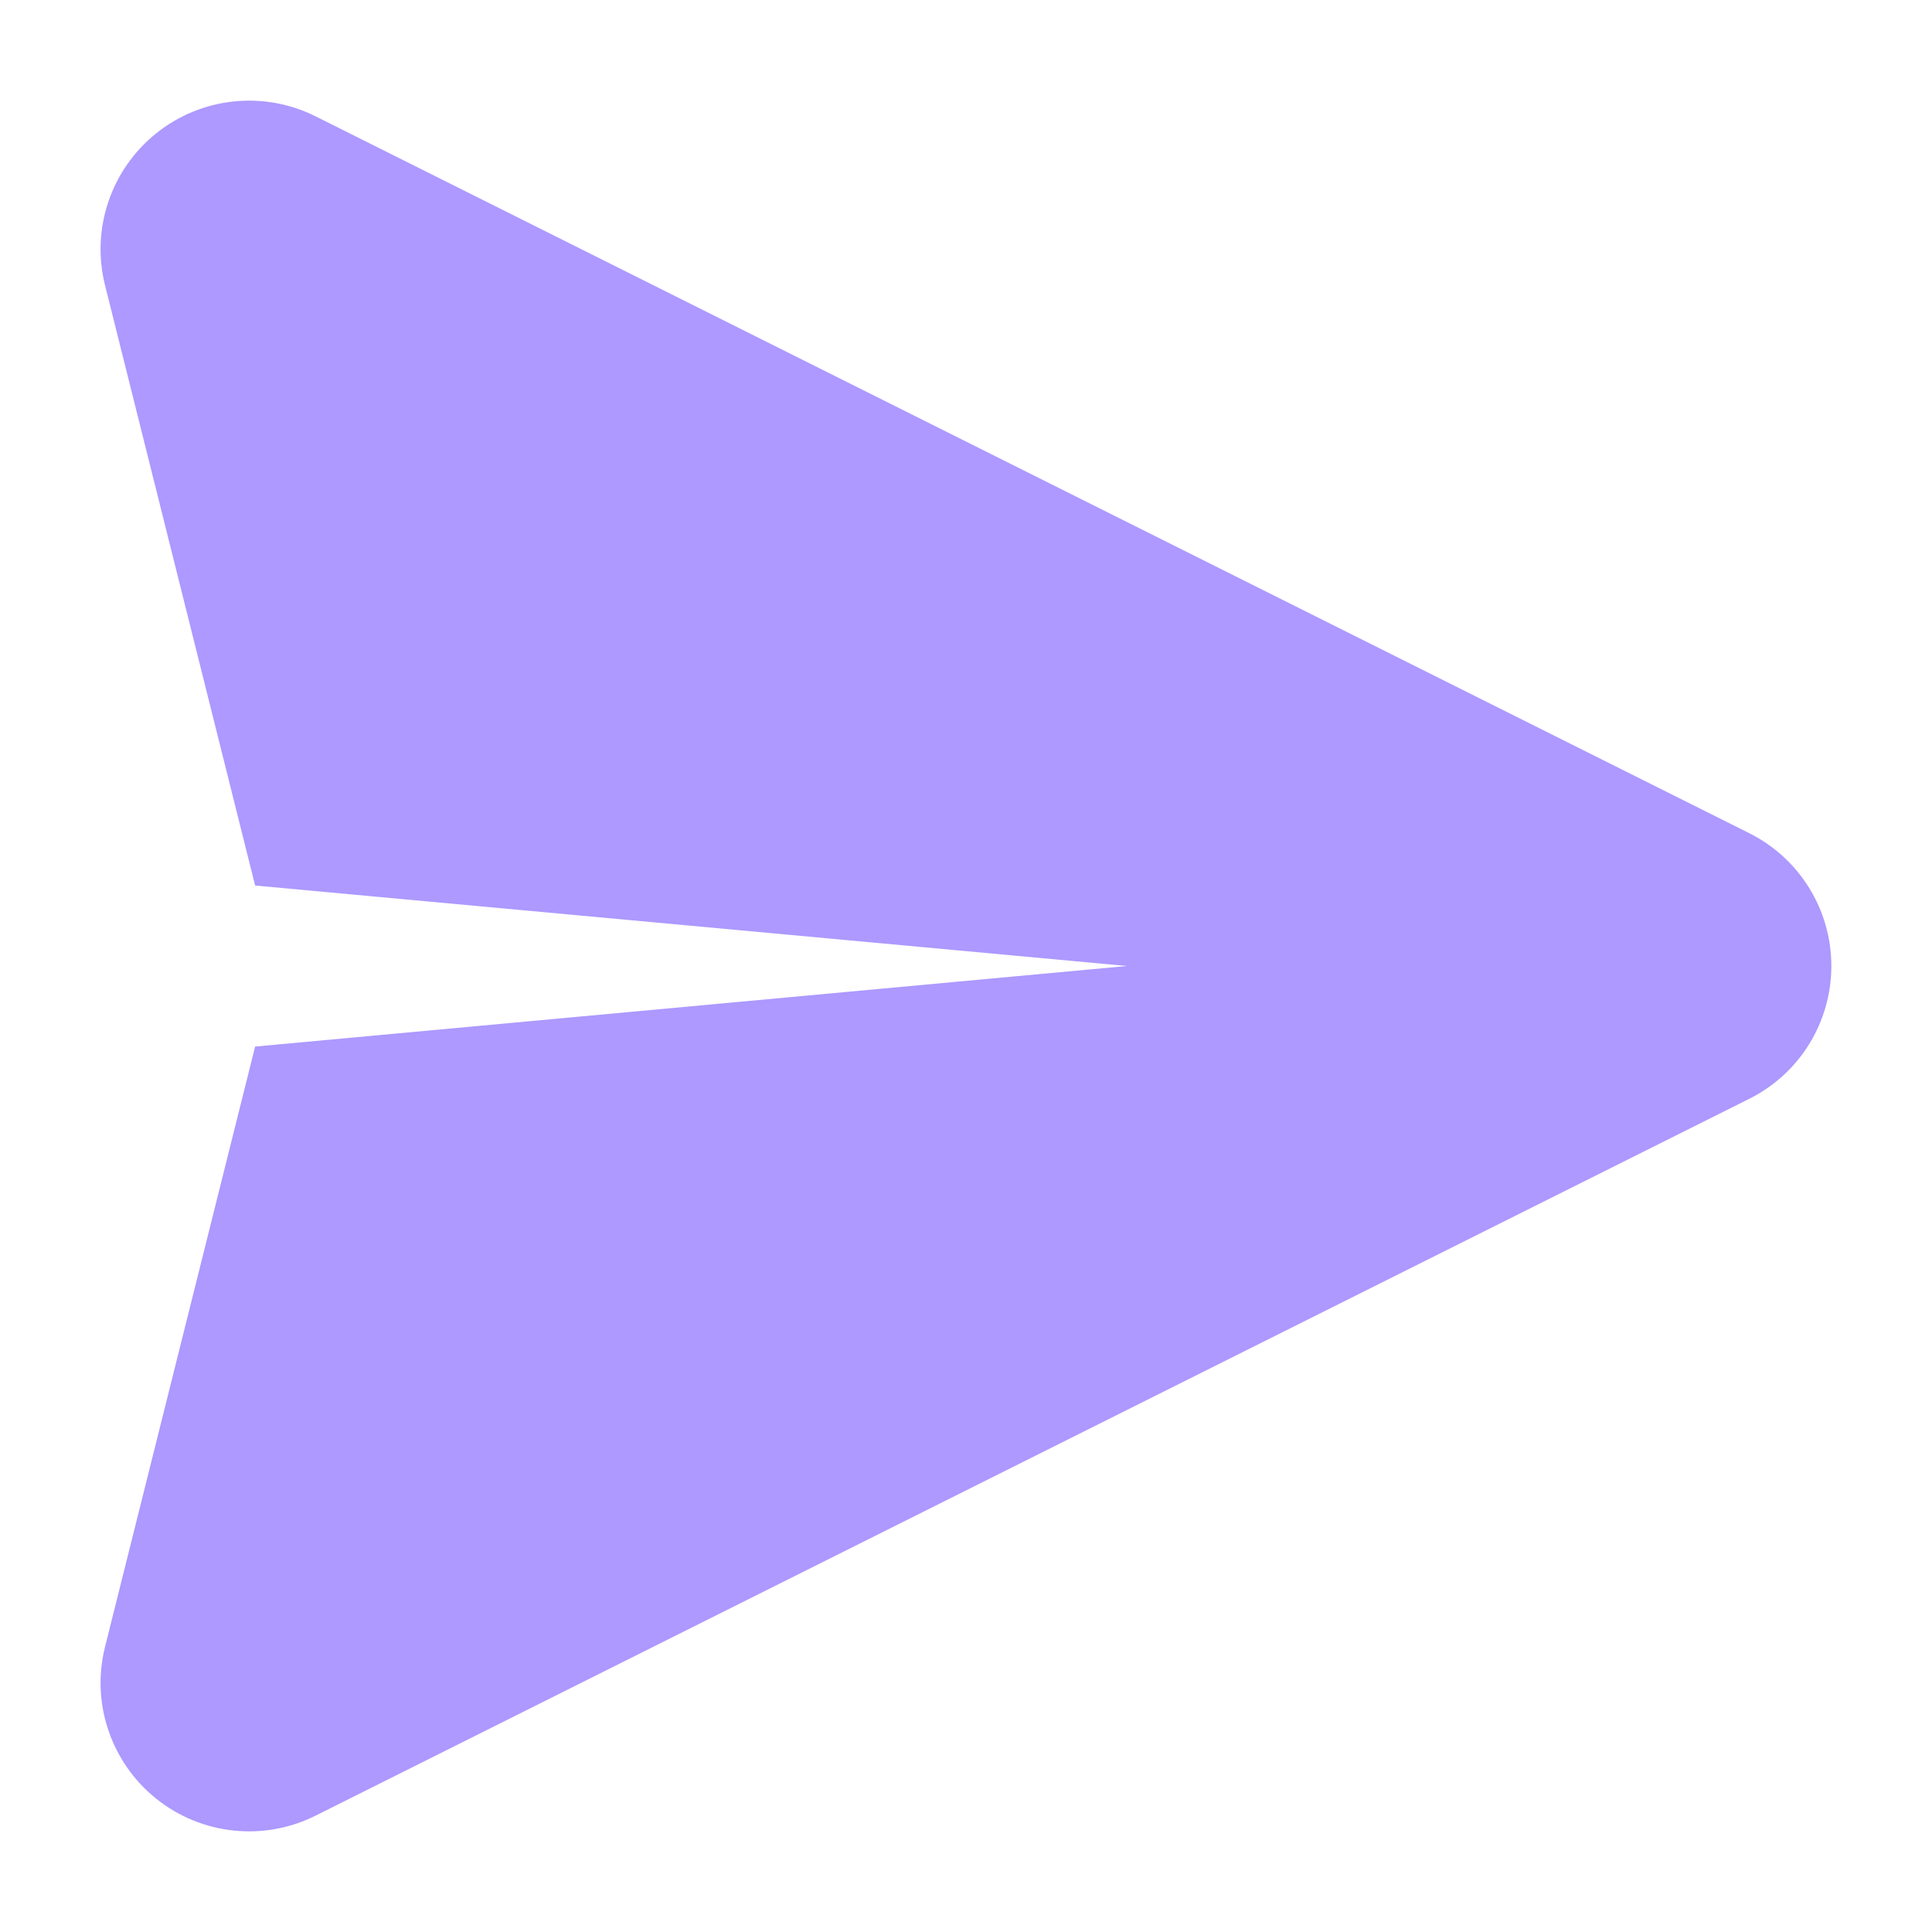
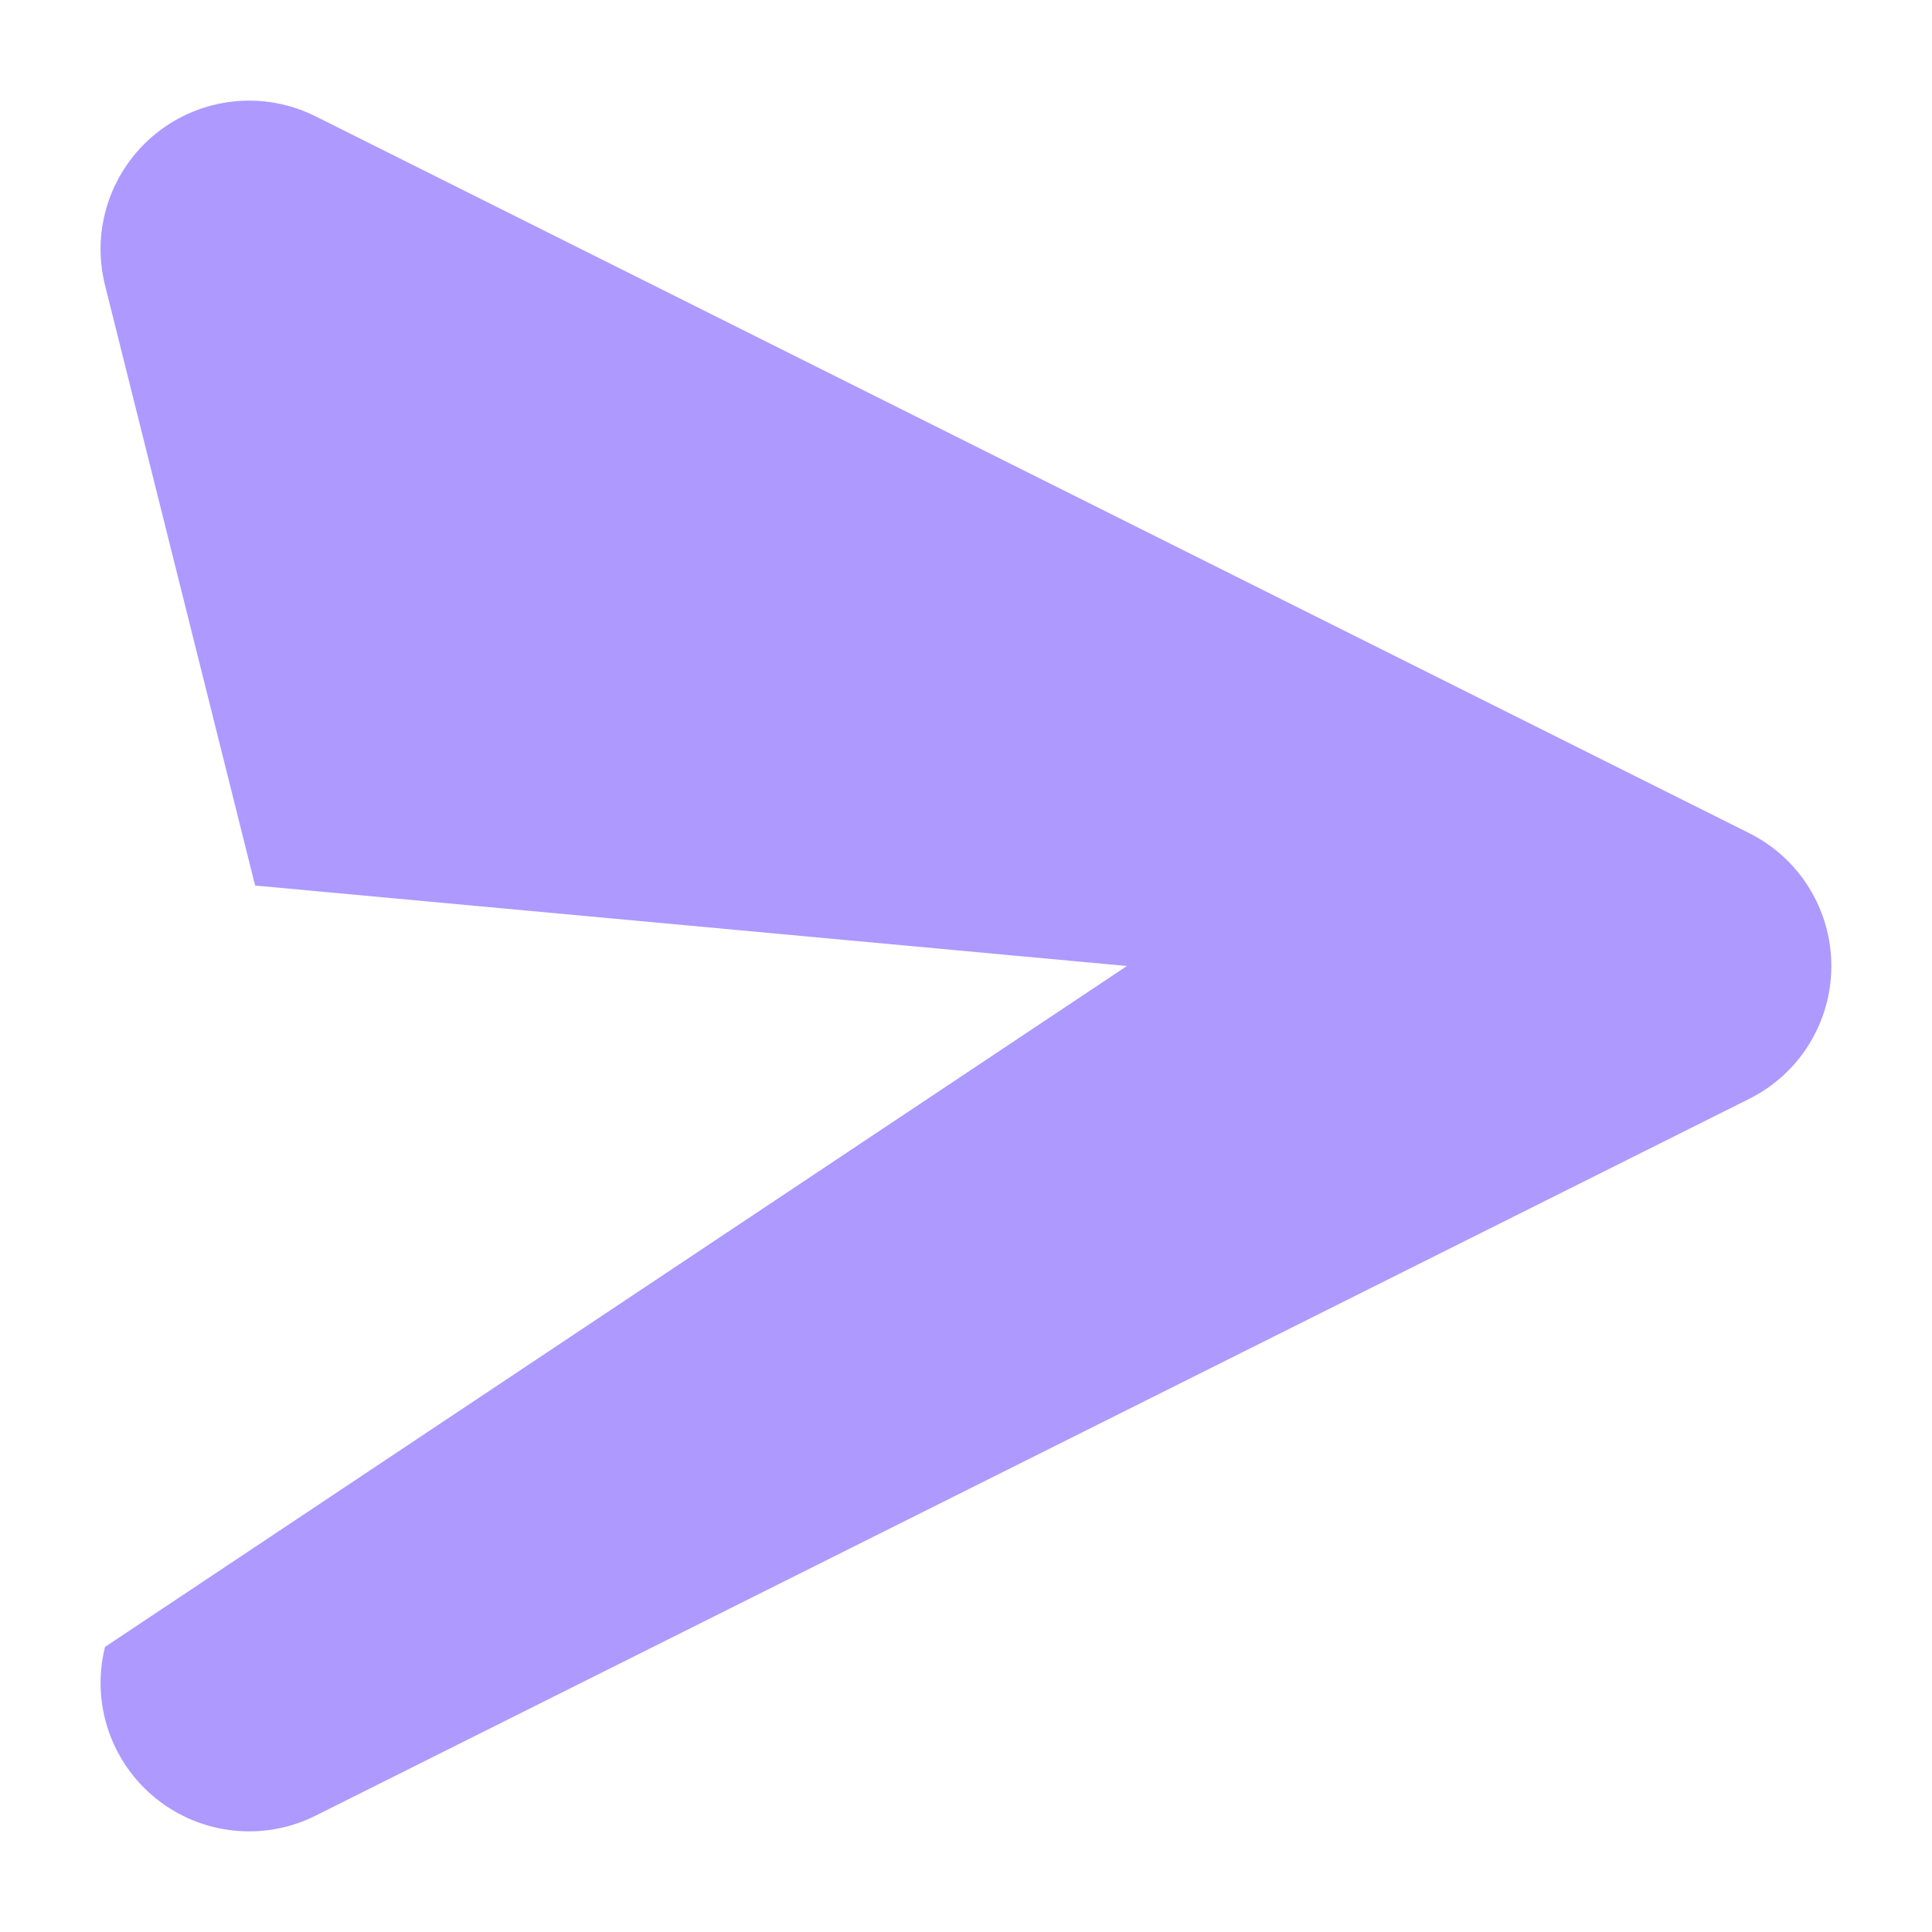
<svg xmlns="http://www.w3.org/2000/svg" width="20" height="20" viewBox="0 0 20 20" fill="none">
-   <path fill-rule="evenodd" clip-rule="evenodd" d="M1.087 2.952C0.941 2.369 1.149 1.756 1.617 1.38C2.086 1.004 2.73 0.936 3.266 1.204L18.108 8.625C18.629 8.885 18.958 9.418 18.958 10C18.958 10.583 18.629 11.115 18.108 11.375L3.266 18.796C2.73 19.064 2.086 18.996 1.617 18.62C1.149 18.244 0.941 17.631 1.087 17.049L2.641 10.834L11.666 10L2.641 9.167L1.087 2.952Z" fill="#AD99FF" />
+   <path fill-rule="evenodd" clip-rule="evenodd" d="M1.087 2.952C0.941 2.369 1.149 1.756 1.617 1.38C2.086 1.004 2.73 0.936 3.266 1.204L18.108 8.625C18.629 8.885 18.958 9.418 18.958 10C18.958 10.583 18.629 11.115 18.108 11.375L3.266 18.796C2.73 19.064 2.086 18.996 1.617 18.62C1.149 18.244 0.941 17.631 1.087 17.049L11.666 10L2.641 9.167L1.087 2.952Z" fill="#AD99FF" />
</svg>